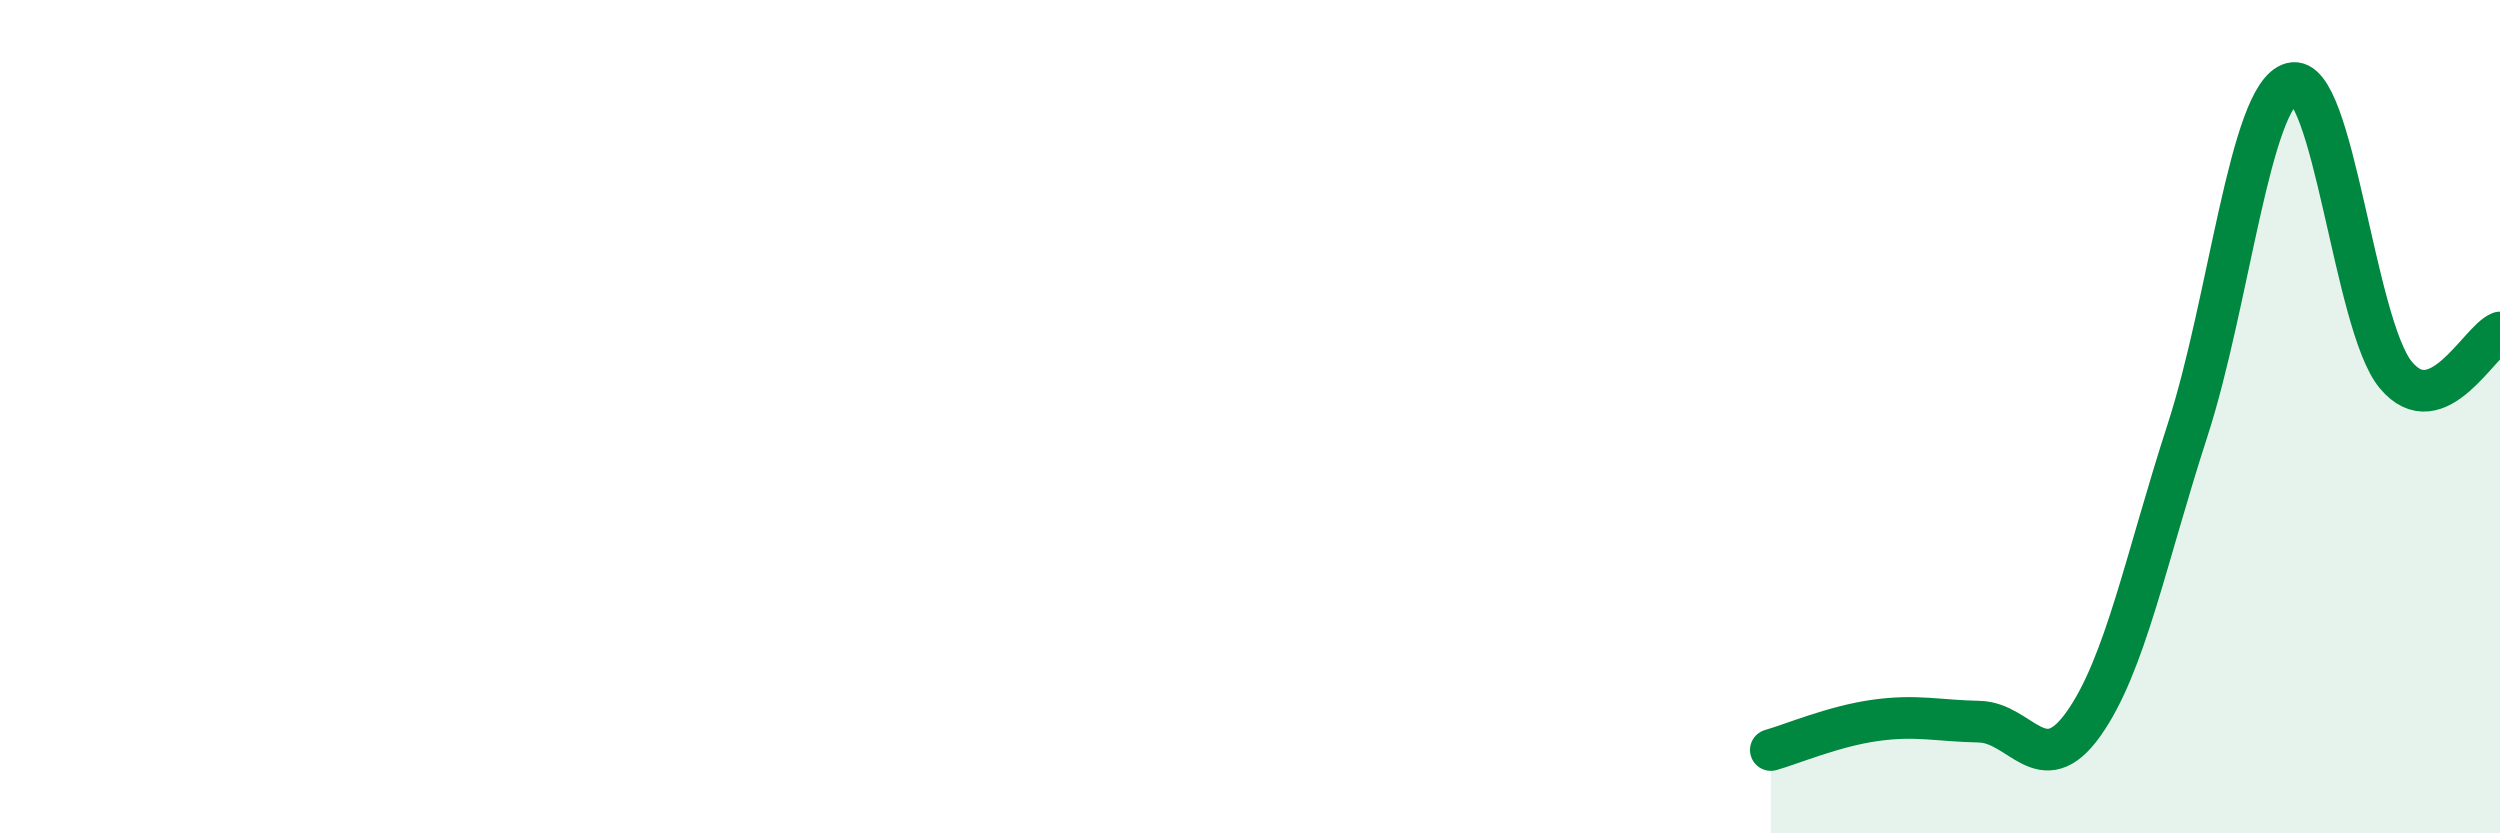
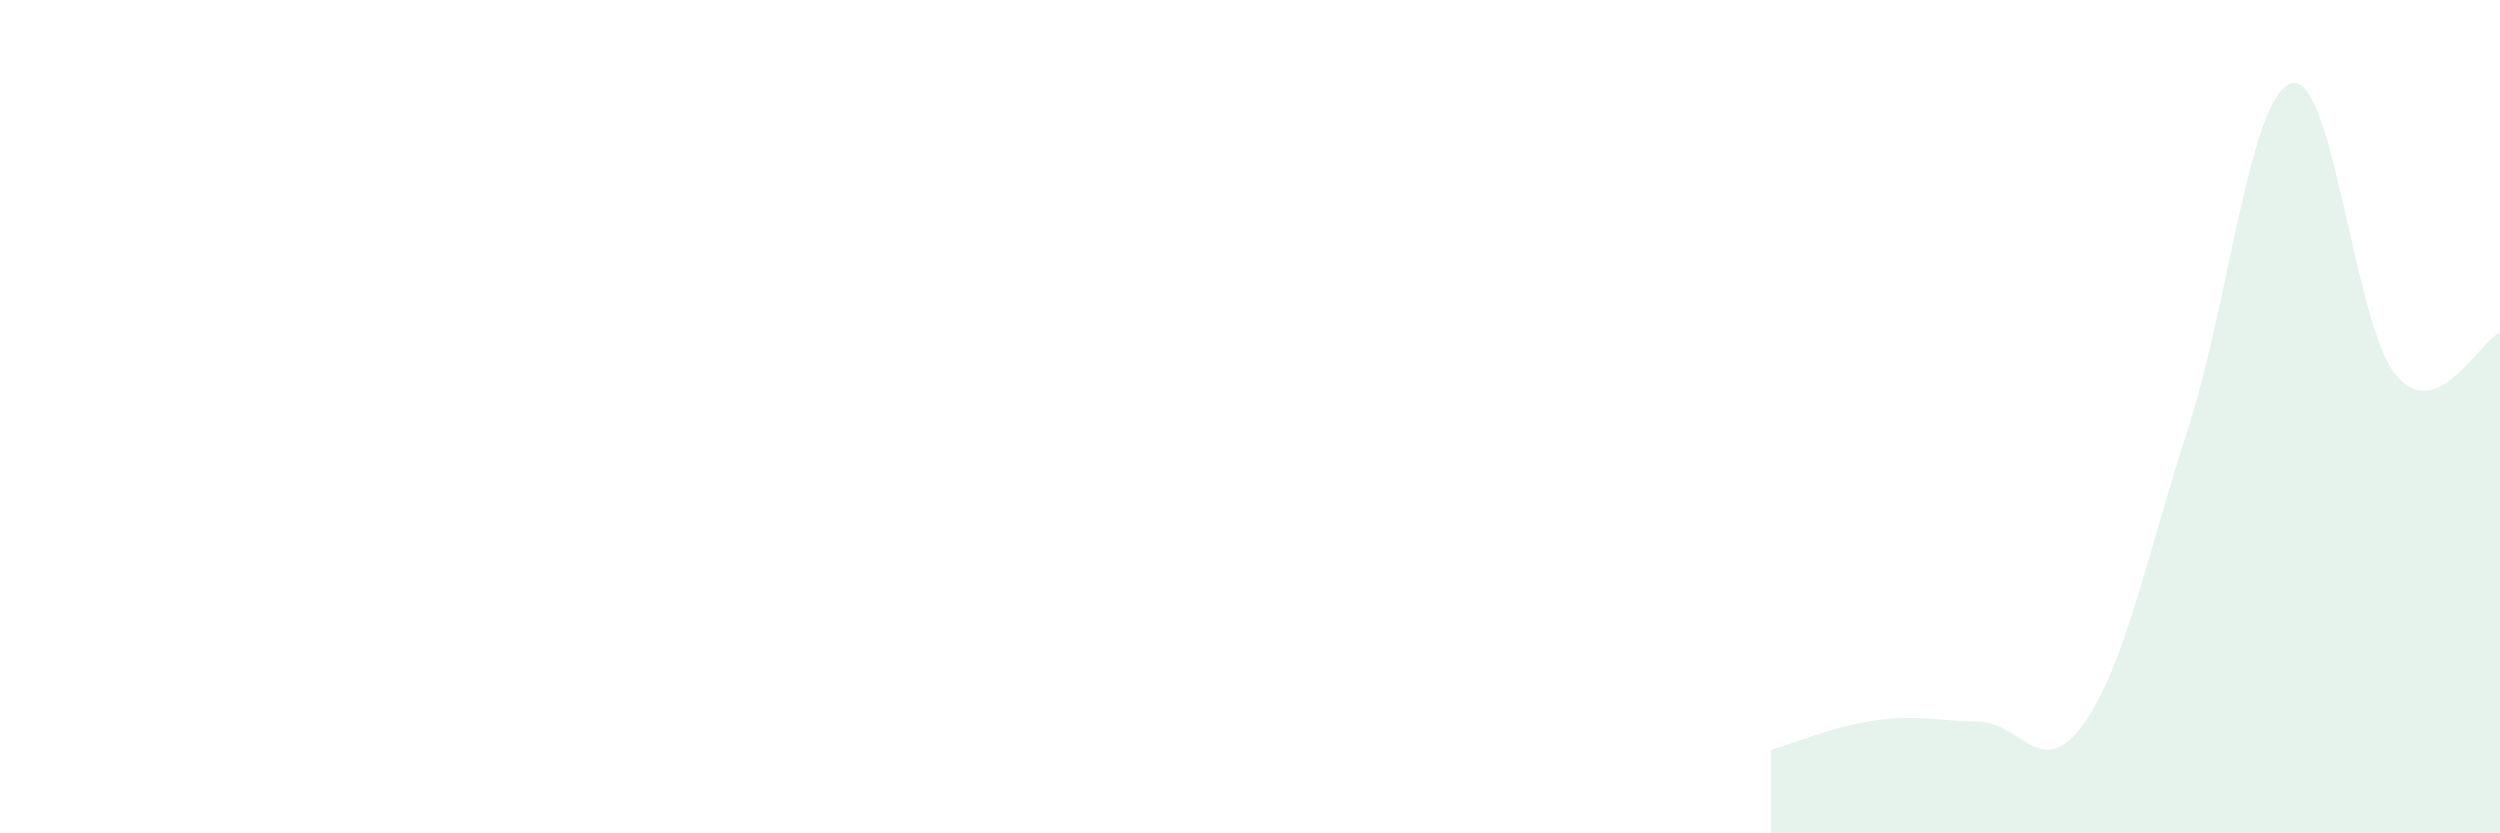
<svg xmlns="http://www.w3.org/2000/svg" width="60" height="20" viewBox="0 0 60 20">
  <path d="M 42.5,18 C 43,17.86 44,17.43 45,17.29 C 46,17.15 46.5,17.3 47.5,17.32 C 48.5,17.34 49,18.78 50,17.38 C 51,15.98 51.5,13.41 52.5,10.33 C 53.5,7.25 54,2.27 55,2 C 56,1.73 56.5,7.8 57.5,9 C 58.5,10.2 59.5,8.18 60,7.98L60 20L42.5 20Z" fill="#008740" opacity="0.1" stroke-linecap="round" stroke-linejoin="round" />
-   <path d="M 42.5,18 C 43,17.86 44,17.43 45,17.29 C 46,17.15 46.5,17.3 47.5,17.32 C 48.5,17.34 49,18.78 50,17.38 C 51,15.98 51.5,13.41 52.5,10.33 C 53.5,7.25 54,2.27 55,2 C 56,1.73 56.5,7.8 57.5,9 C 58.5,10.2 59.5,8.18 60,7.98" stroke="#008740" stroke-width="1" fill="none" stroke-linecap="round" stroke-linejoin="round" />
</svg>